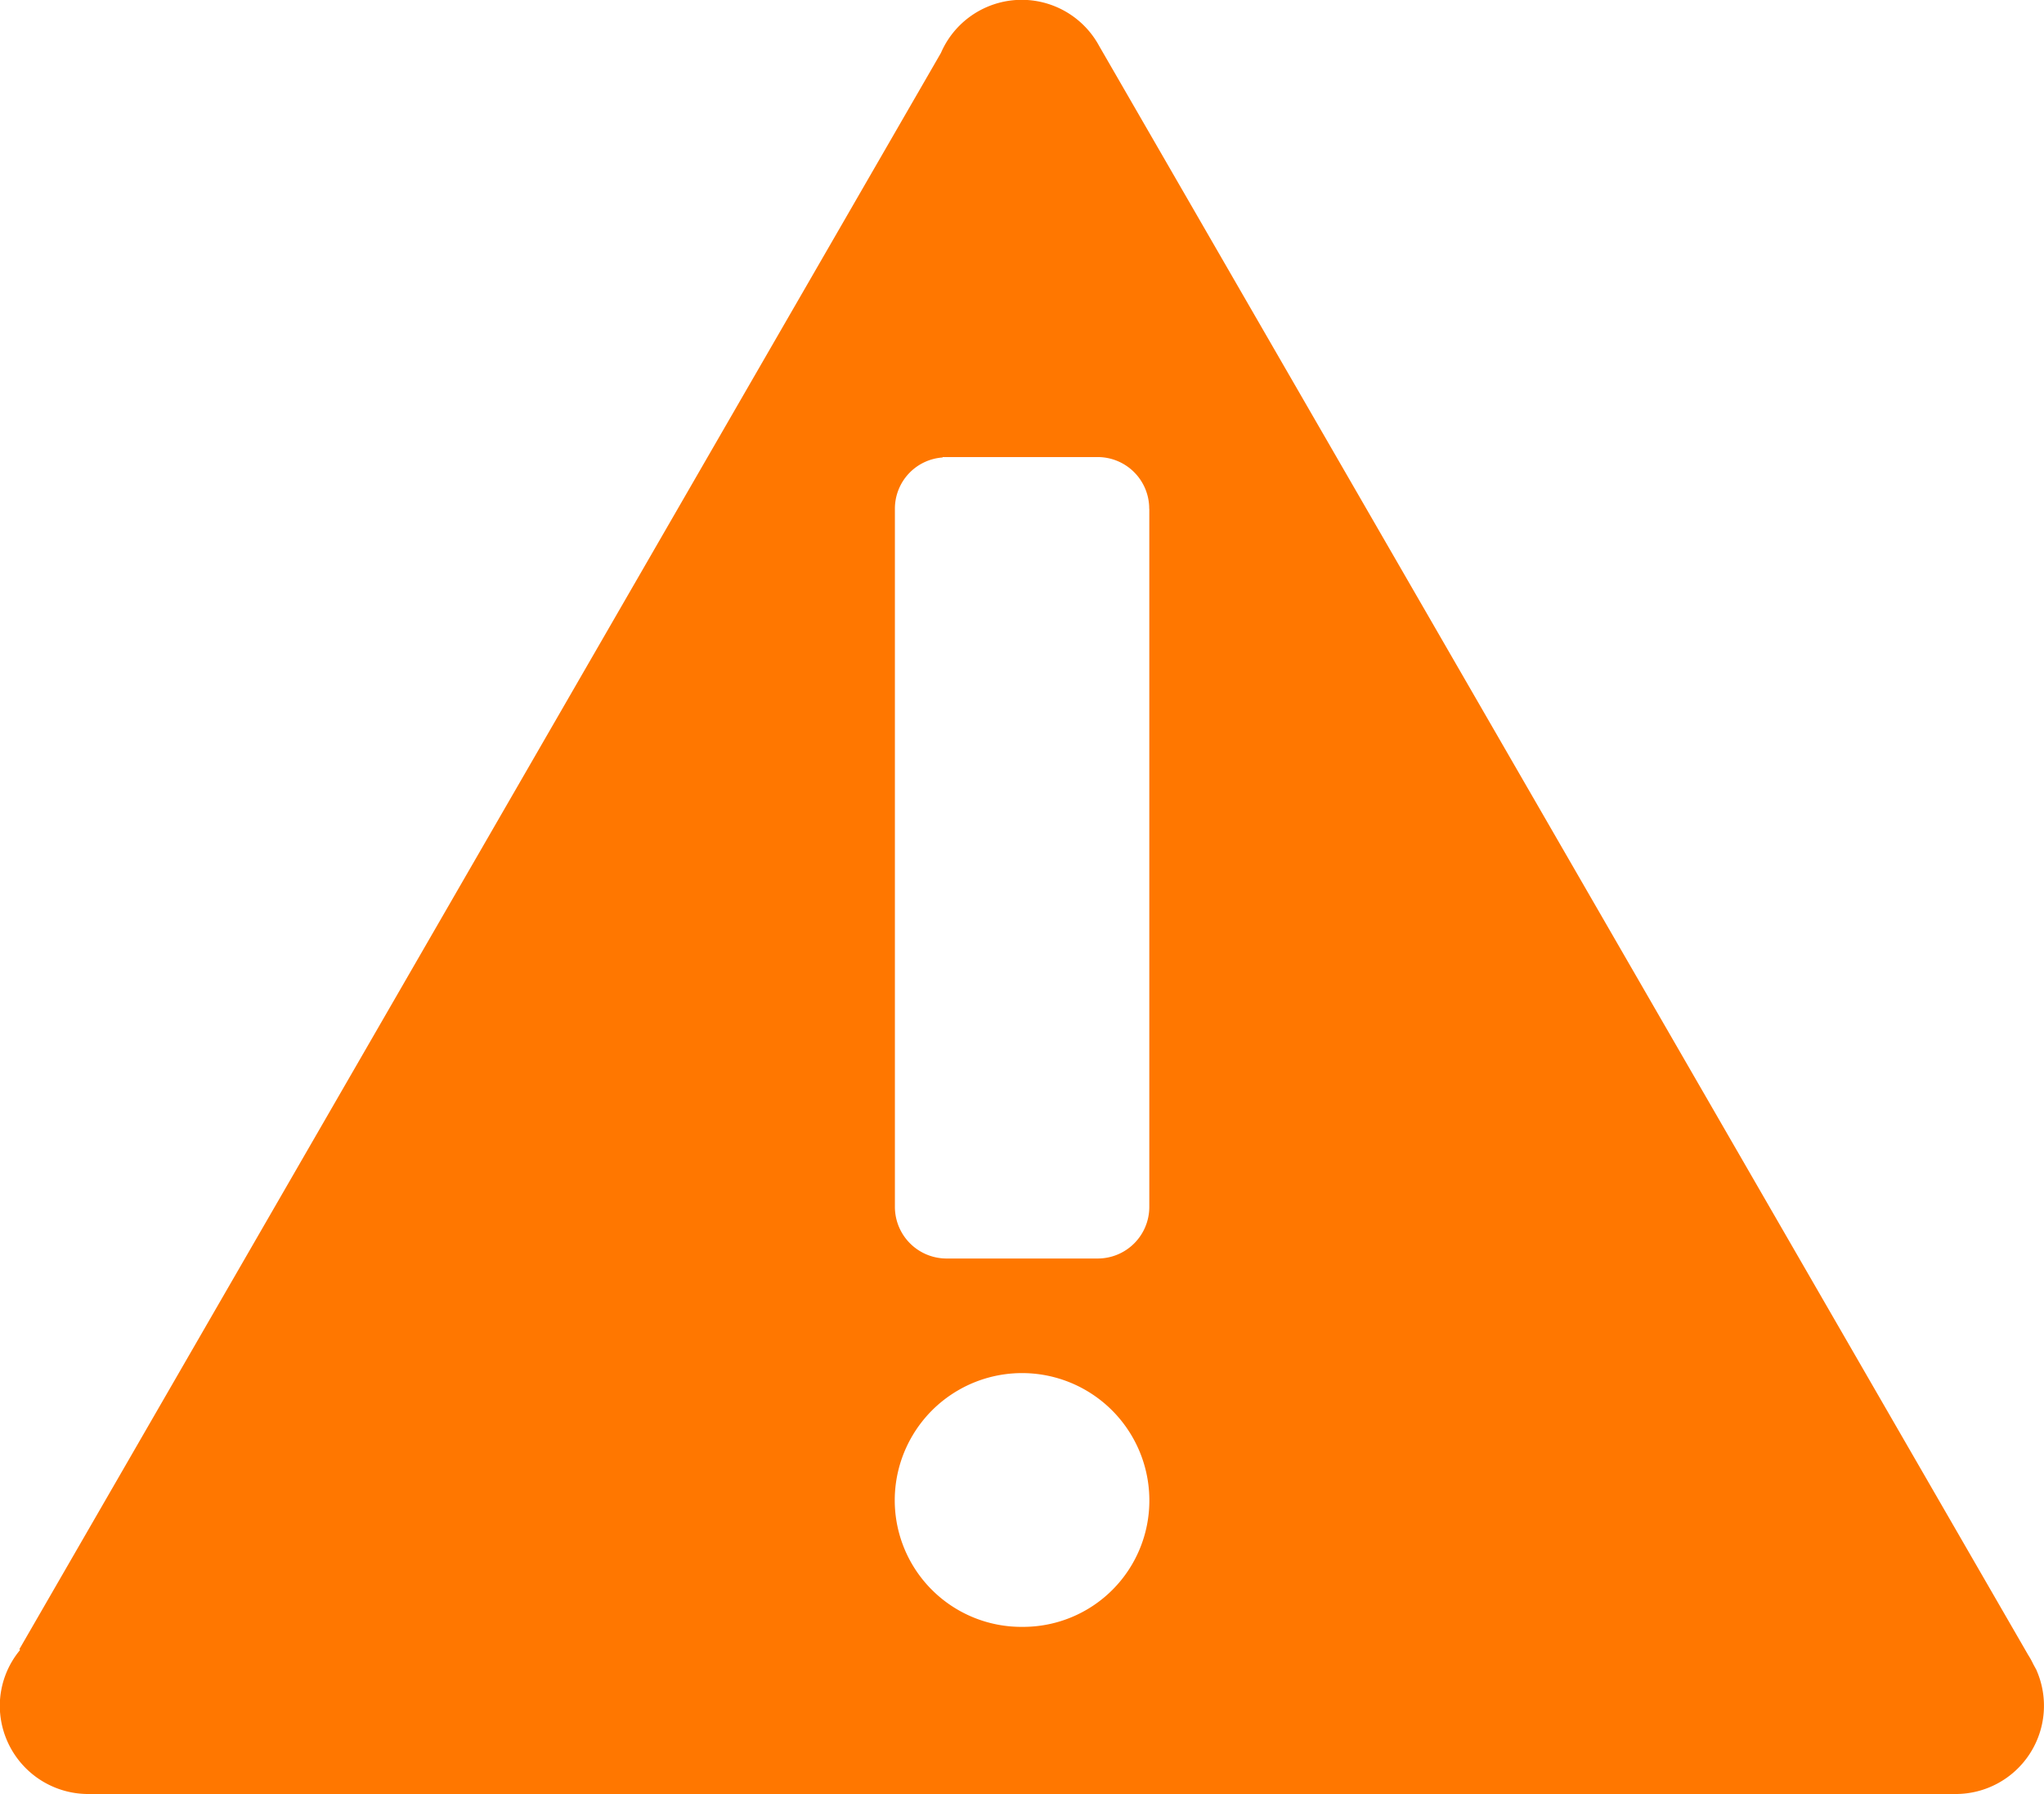
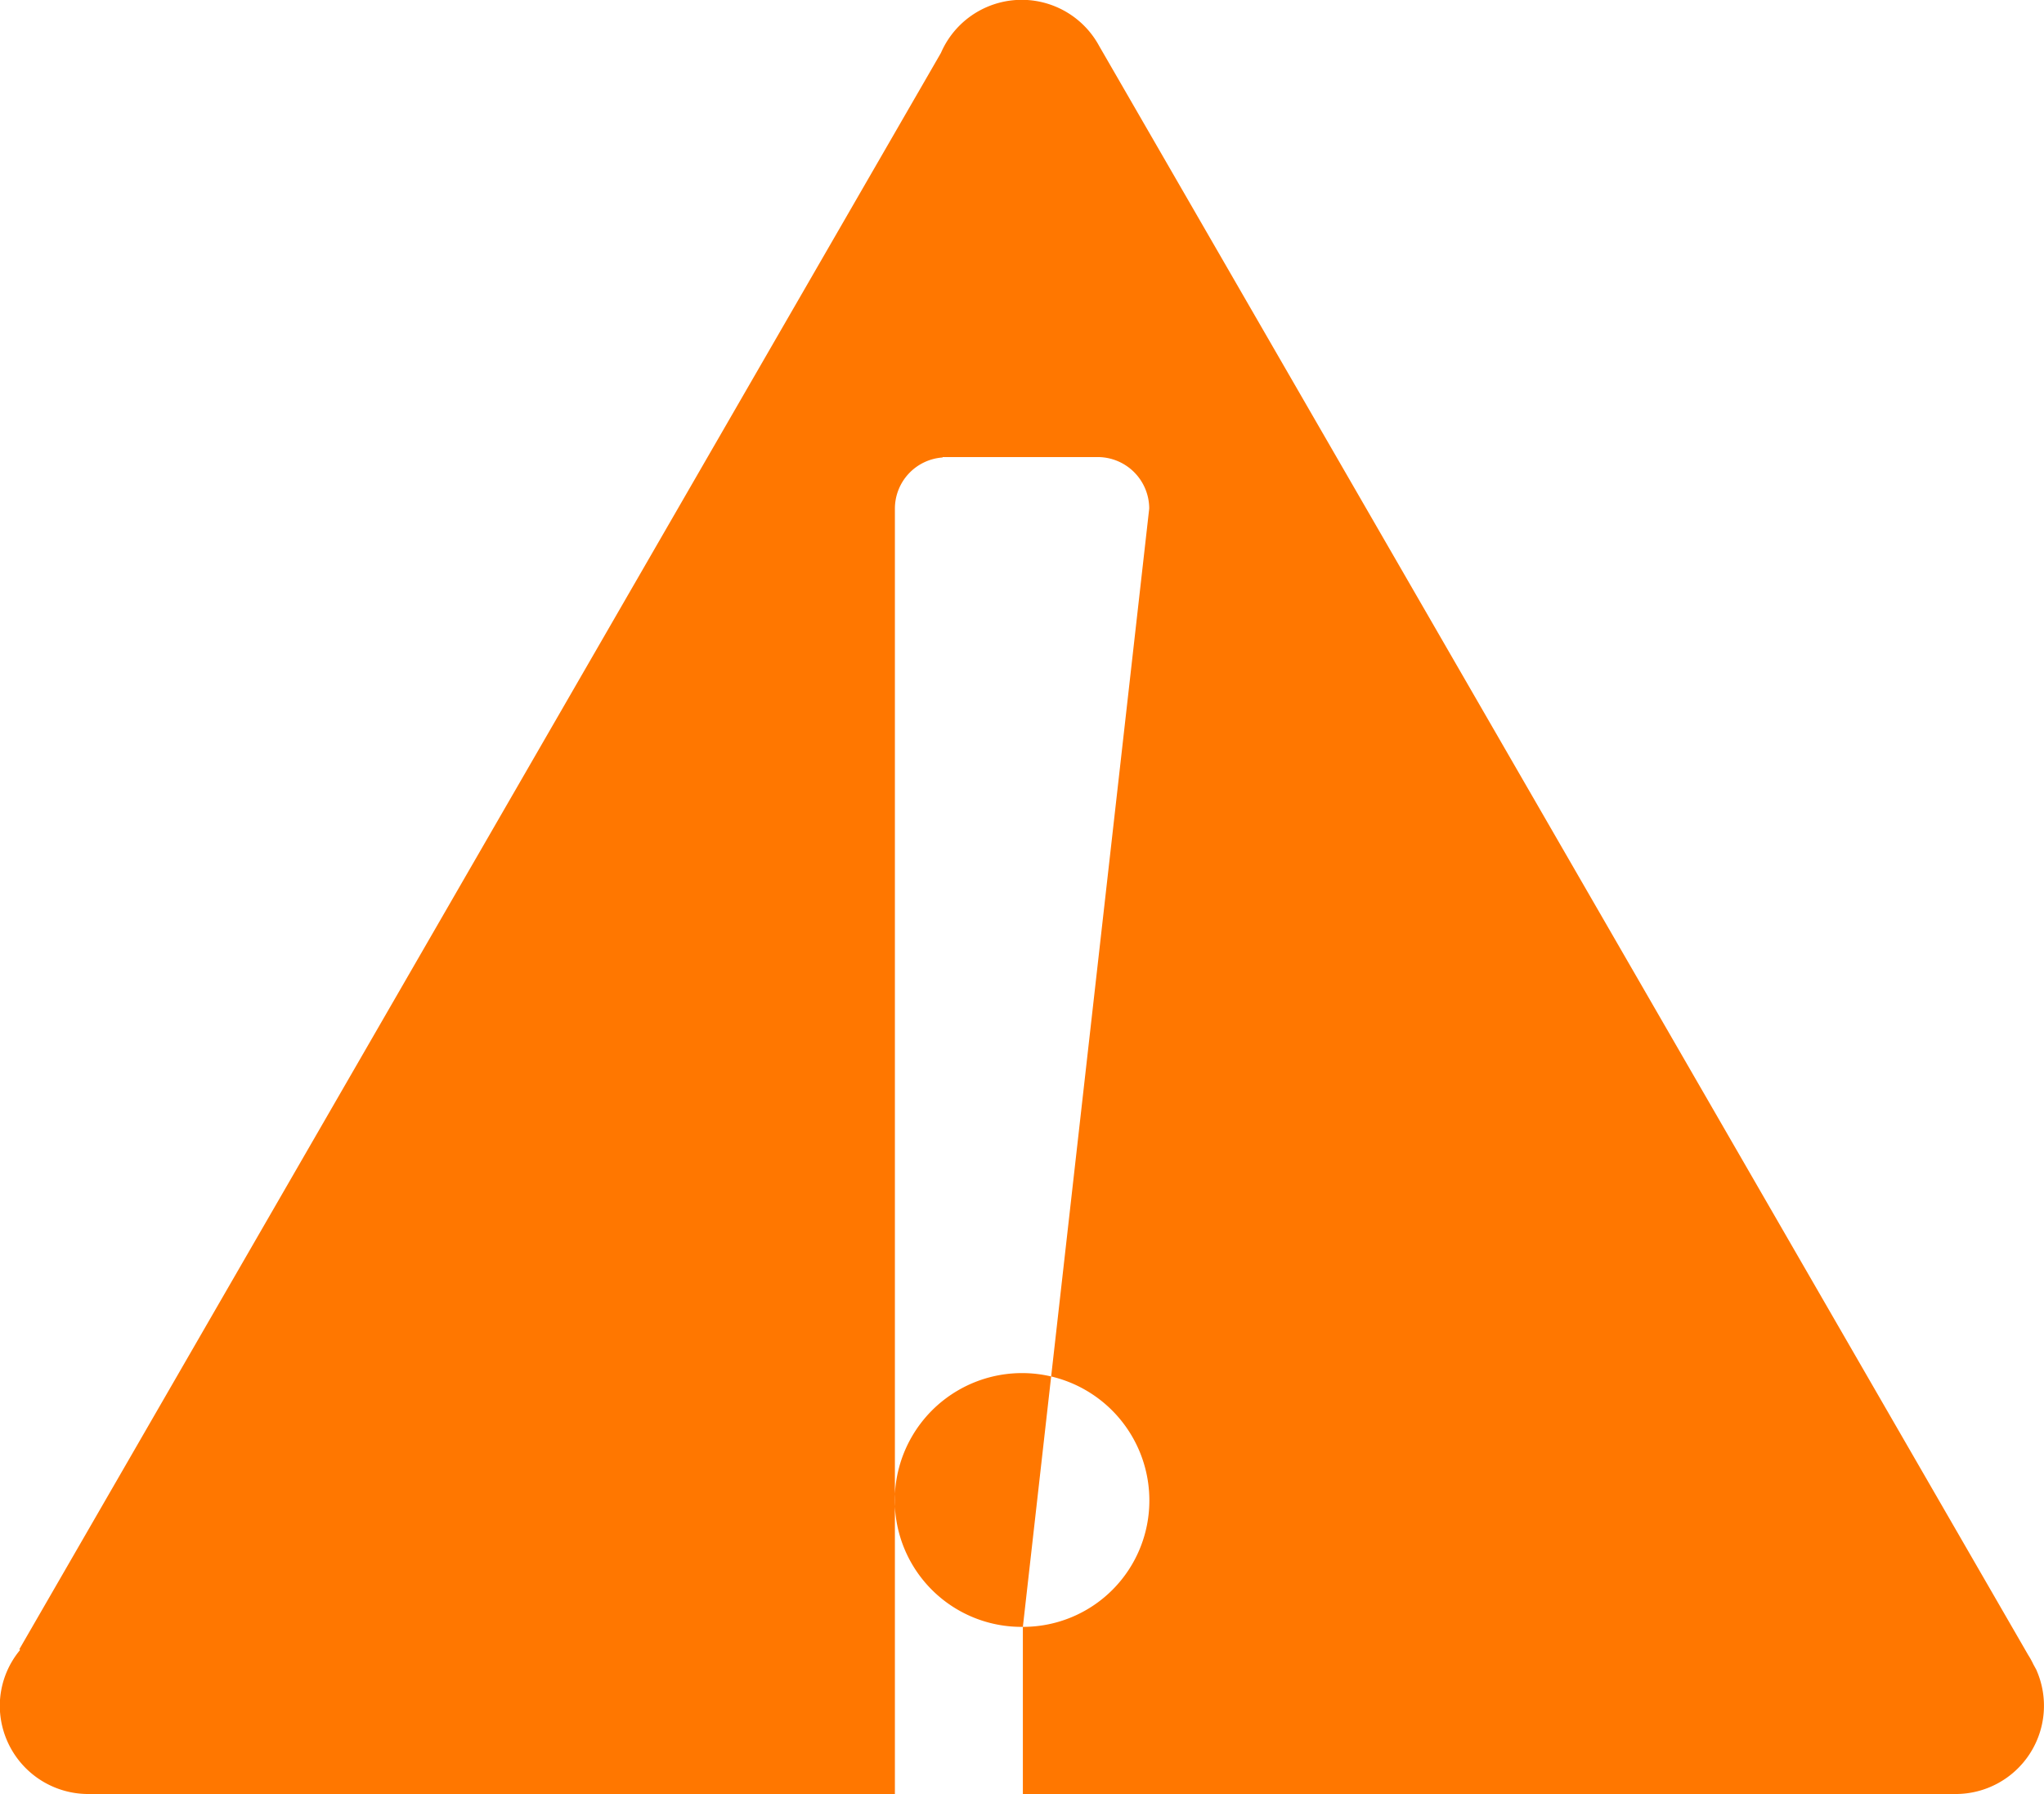
<svg xmlns="http://www.w3.org/2000/svg" width="40.14" height="35.227" viewBox="0 0 40.14 35.227">
-   <path id="alert" d="M43.064,37.694h0L43,37.577a1.515,1.515,0,0,0-.1-.181L24.655,5.8a1.729,1.729,0,0,0-3.107.137h0L3.449,37.284l.017.011a1.719,1.719,0,0,0-.4,1.093,1.737,1.737,0,0,0,1.737,1.737H41.473a1.733,1.733,0,0,0,1.59-2.43Zm-19.907-.851a2.487,2.487,0,0,1-2.516-2.483,2.5,2.5,0,1,1,5,0,2.479,2.479,0,0,1-2.483,2.483Zm2.483-21.955v13.7h0v.008a1.013,1.013,0,0,1-1.014,1.014H21.671a1.015,1.015,0,0,1-1.027-1.014v-.008h0V14.925c0-.012,0-.024,0-.038a1.008,1.008,0,0,1,.937-1.006v-.008H24.62a1.012,1.012,0,0,1,1.018.987h0v.027h0Z" transform="translate(-3.07 -4.898)" fill="#f70" />
+   <path id="alert" d="M43.064,37.694h0L43,37.577a1.515,1.515,0,0,0-.1-.181L24.655,5.8a1.729,1.729,0,0,0-3.107.137h0L3.449,37.284l.017.011a1.719,1.719,0,0,0-.4,1.093,1.737,1.737,0,0,0,1.737,1.737H41.473a1.733,1.733,0,0,0,1.59-2.43Zm-19.907-.851a2.487,2.487,0,0,1-2.516-2.483,2.5,2.5,0,1,1,5,0,2.479,2.479,0,0,1-2.483,2.483Zv13.7h0v.008a1.013,1.013,0,0,1-1.014,1.014H21.671a1.015,1.015,0,0,1-1.027-1.014v-.008h0V14.925c0-.012,0-.024,0-.038a1.008,1.008,0,0,1,.937-1.006v-.008H24.62a1.012,1.012,0,0,1,1.018.987h0v.027h0Z" transform="translate(-3.07 -4.898)" fill="#f70" />
</svg>